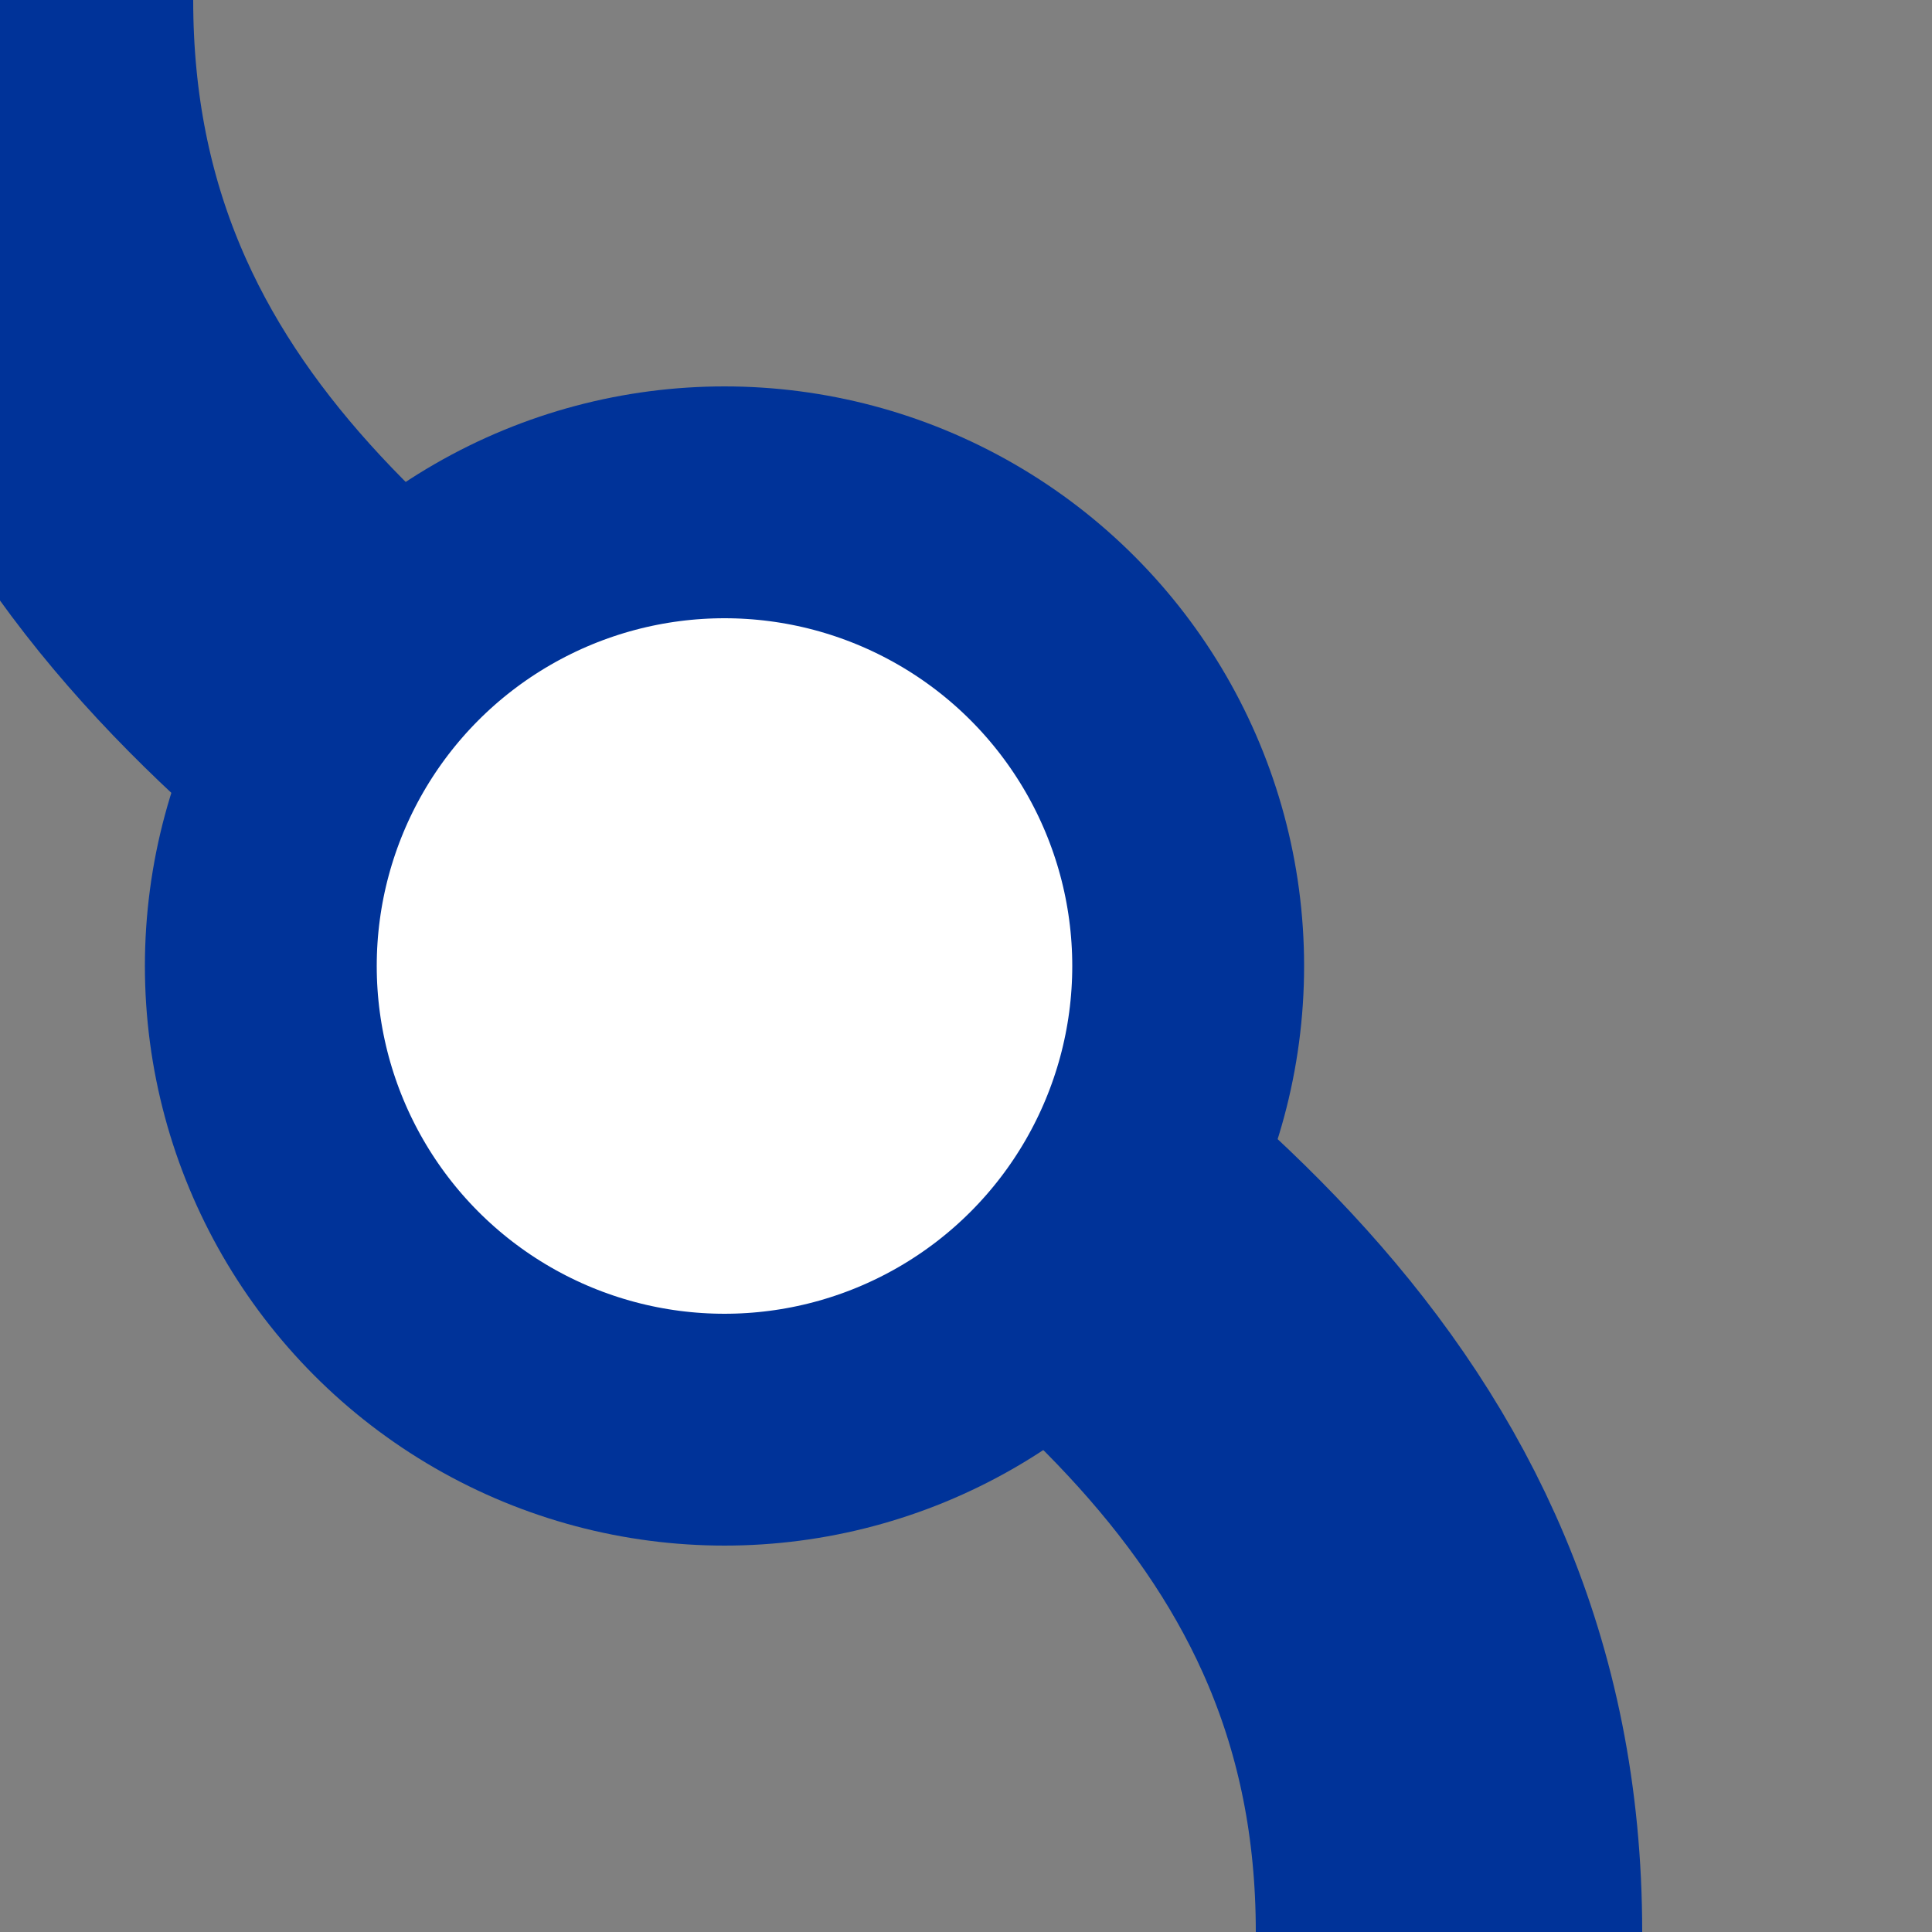
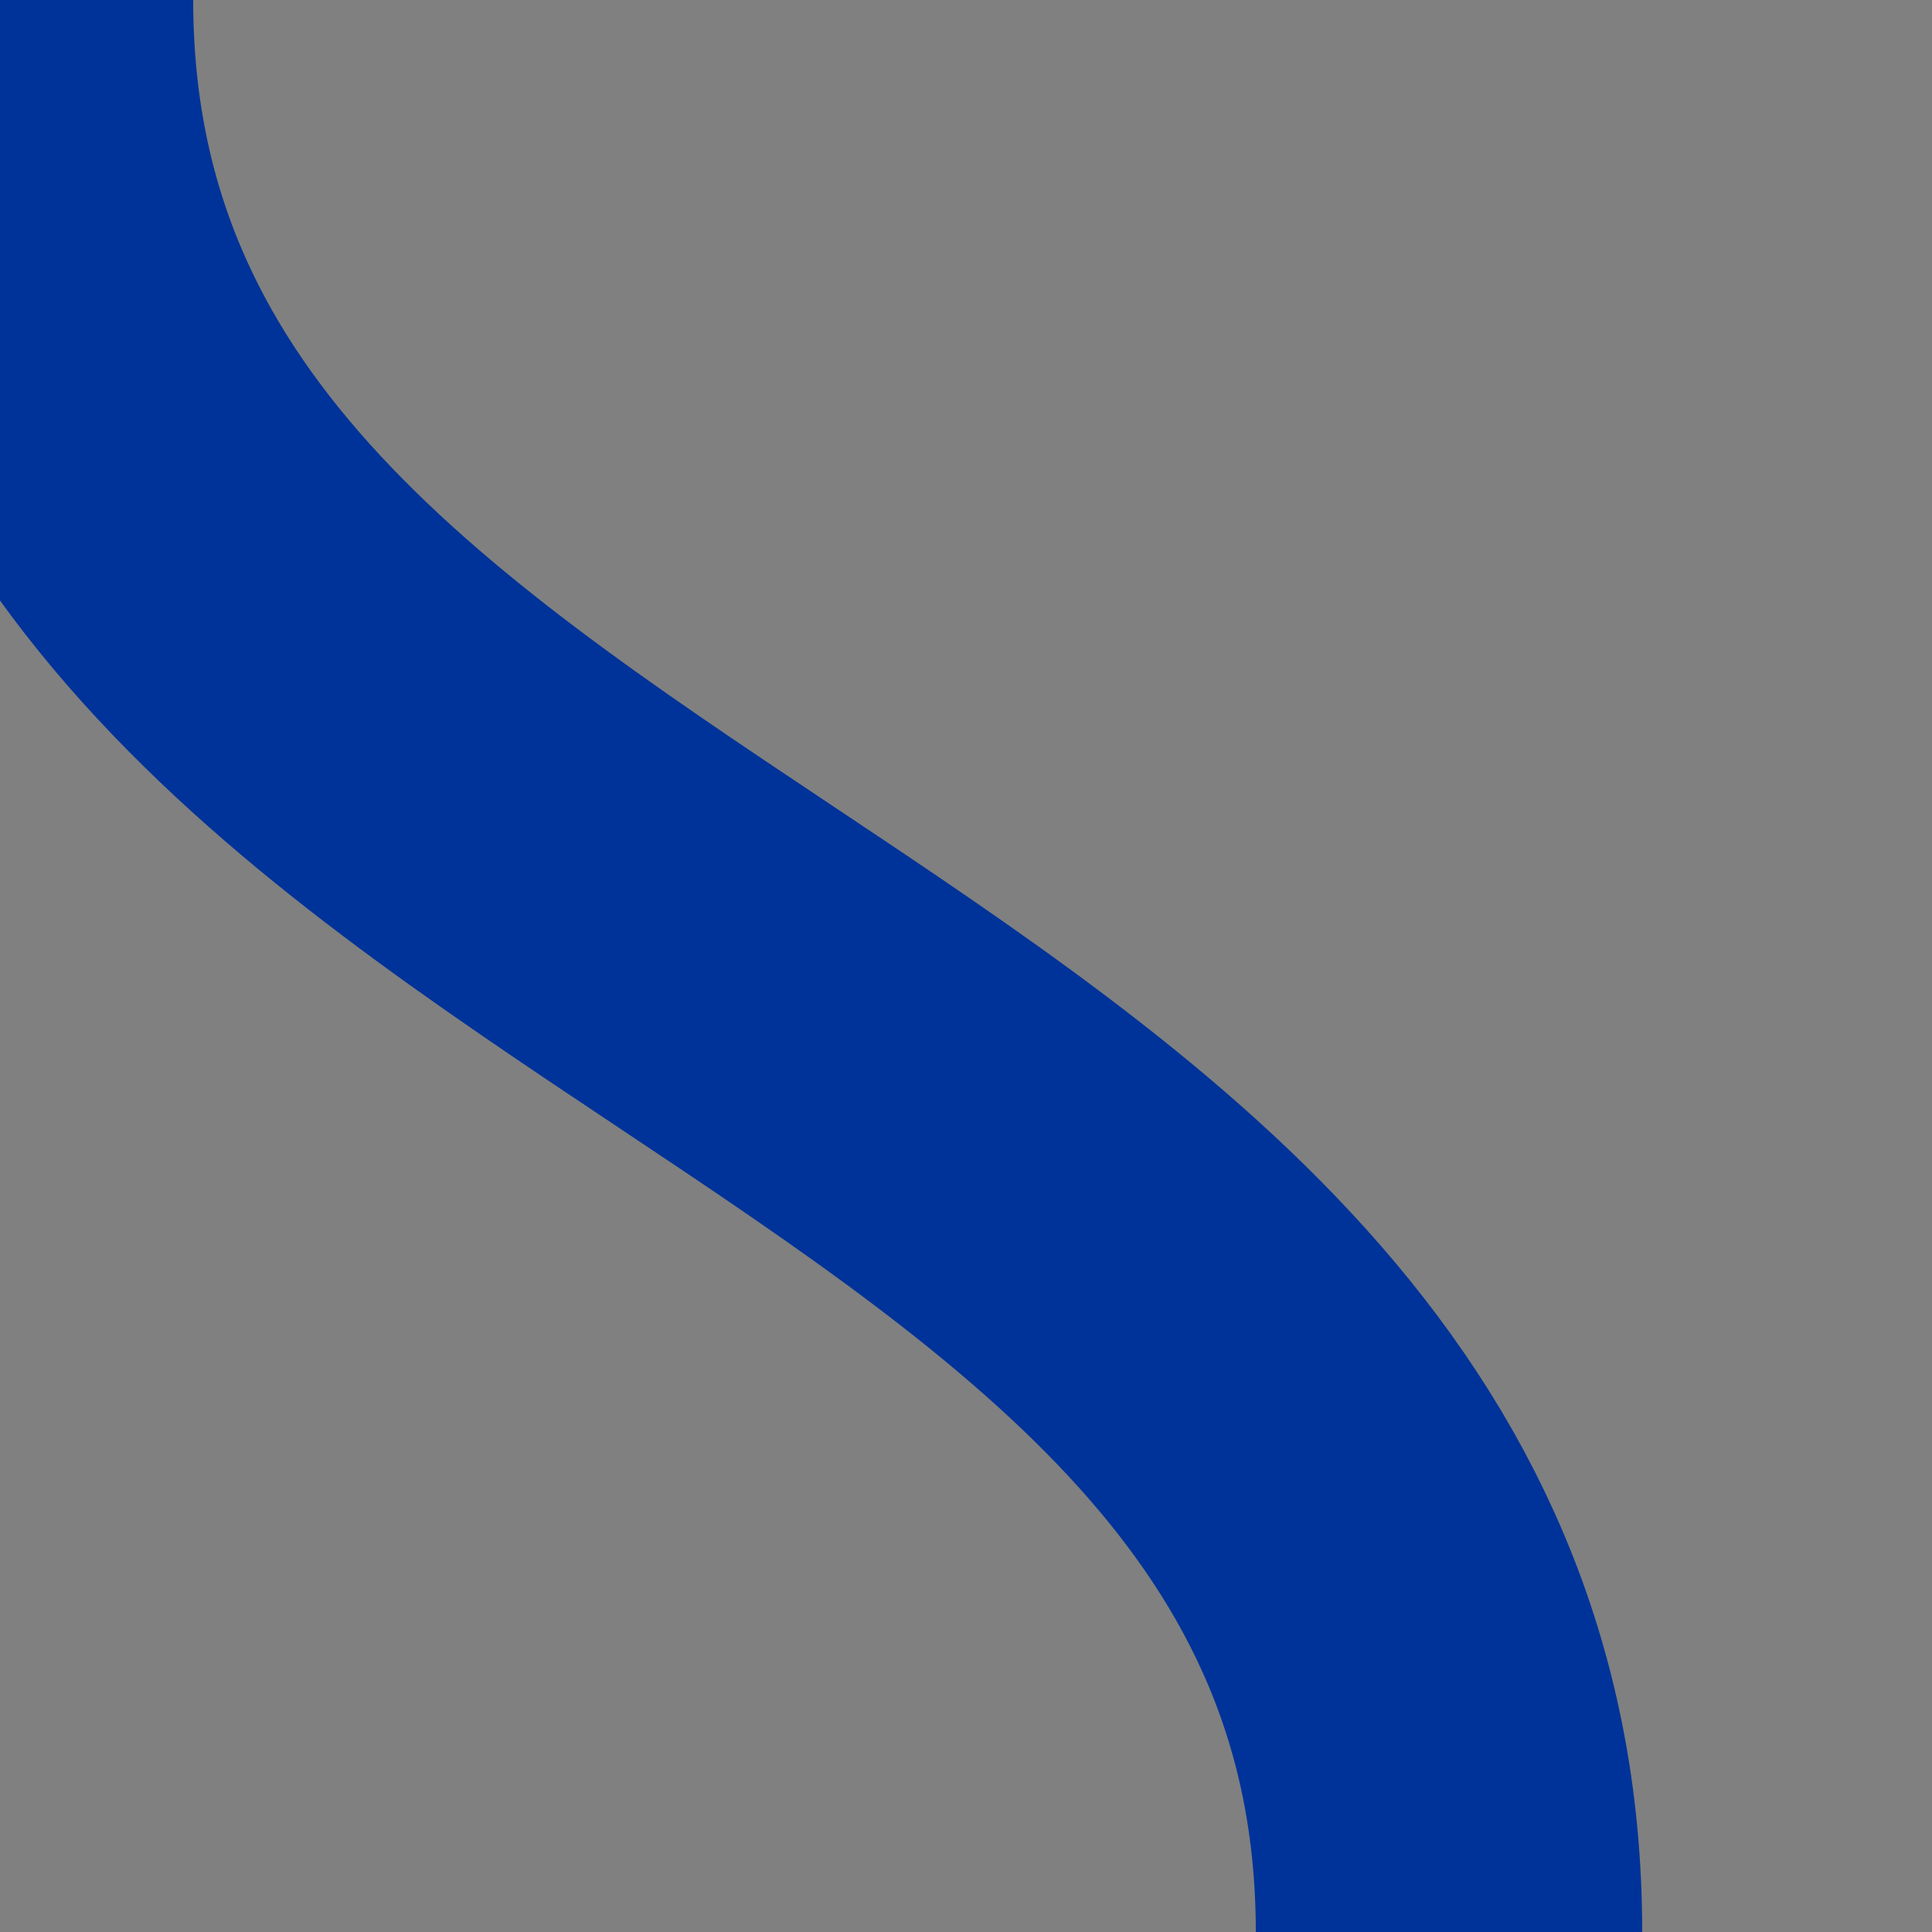
<svg xmlns="http://www.w3.org/2000/svg" width="500" height="500">
  <rect width="100%" height="100%" fill="#808080" stroke="none" />
  <title>uv-DSTSHI3+r</title>
  <g stroke="#003399">
    <path d="M 0,0 c 0,250 375,250 375,500" stroke-width="100" fill="none" />
-     <circle fill="#FFF" cx="187.5" cy="250" r="120" stroke-width="60" />
  </g>
</svg>